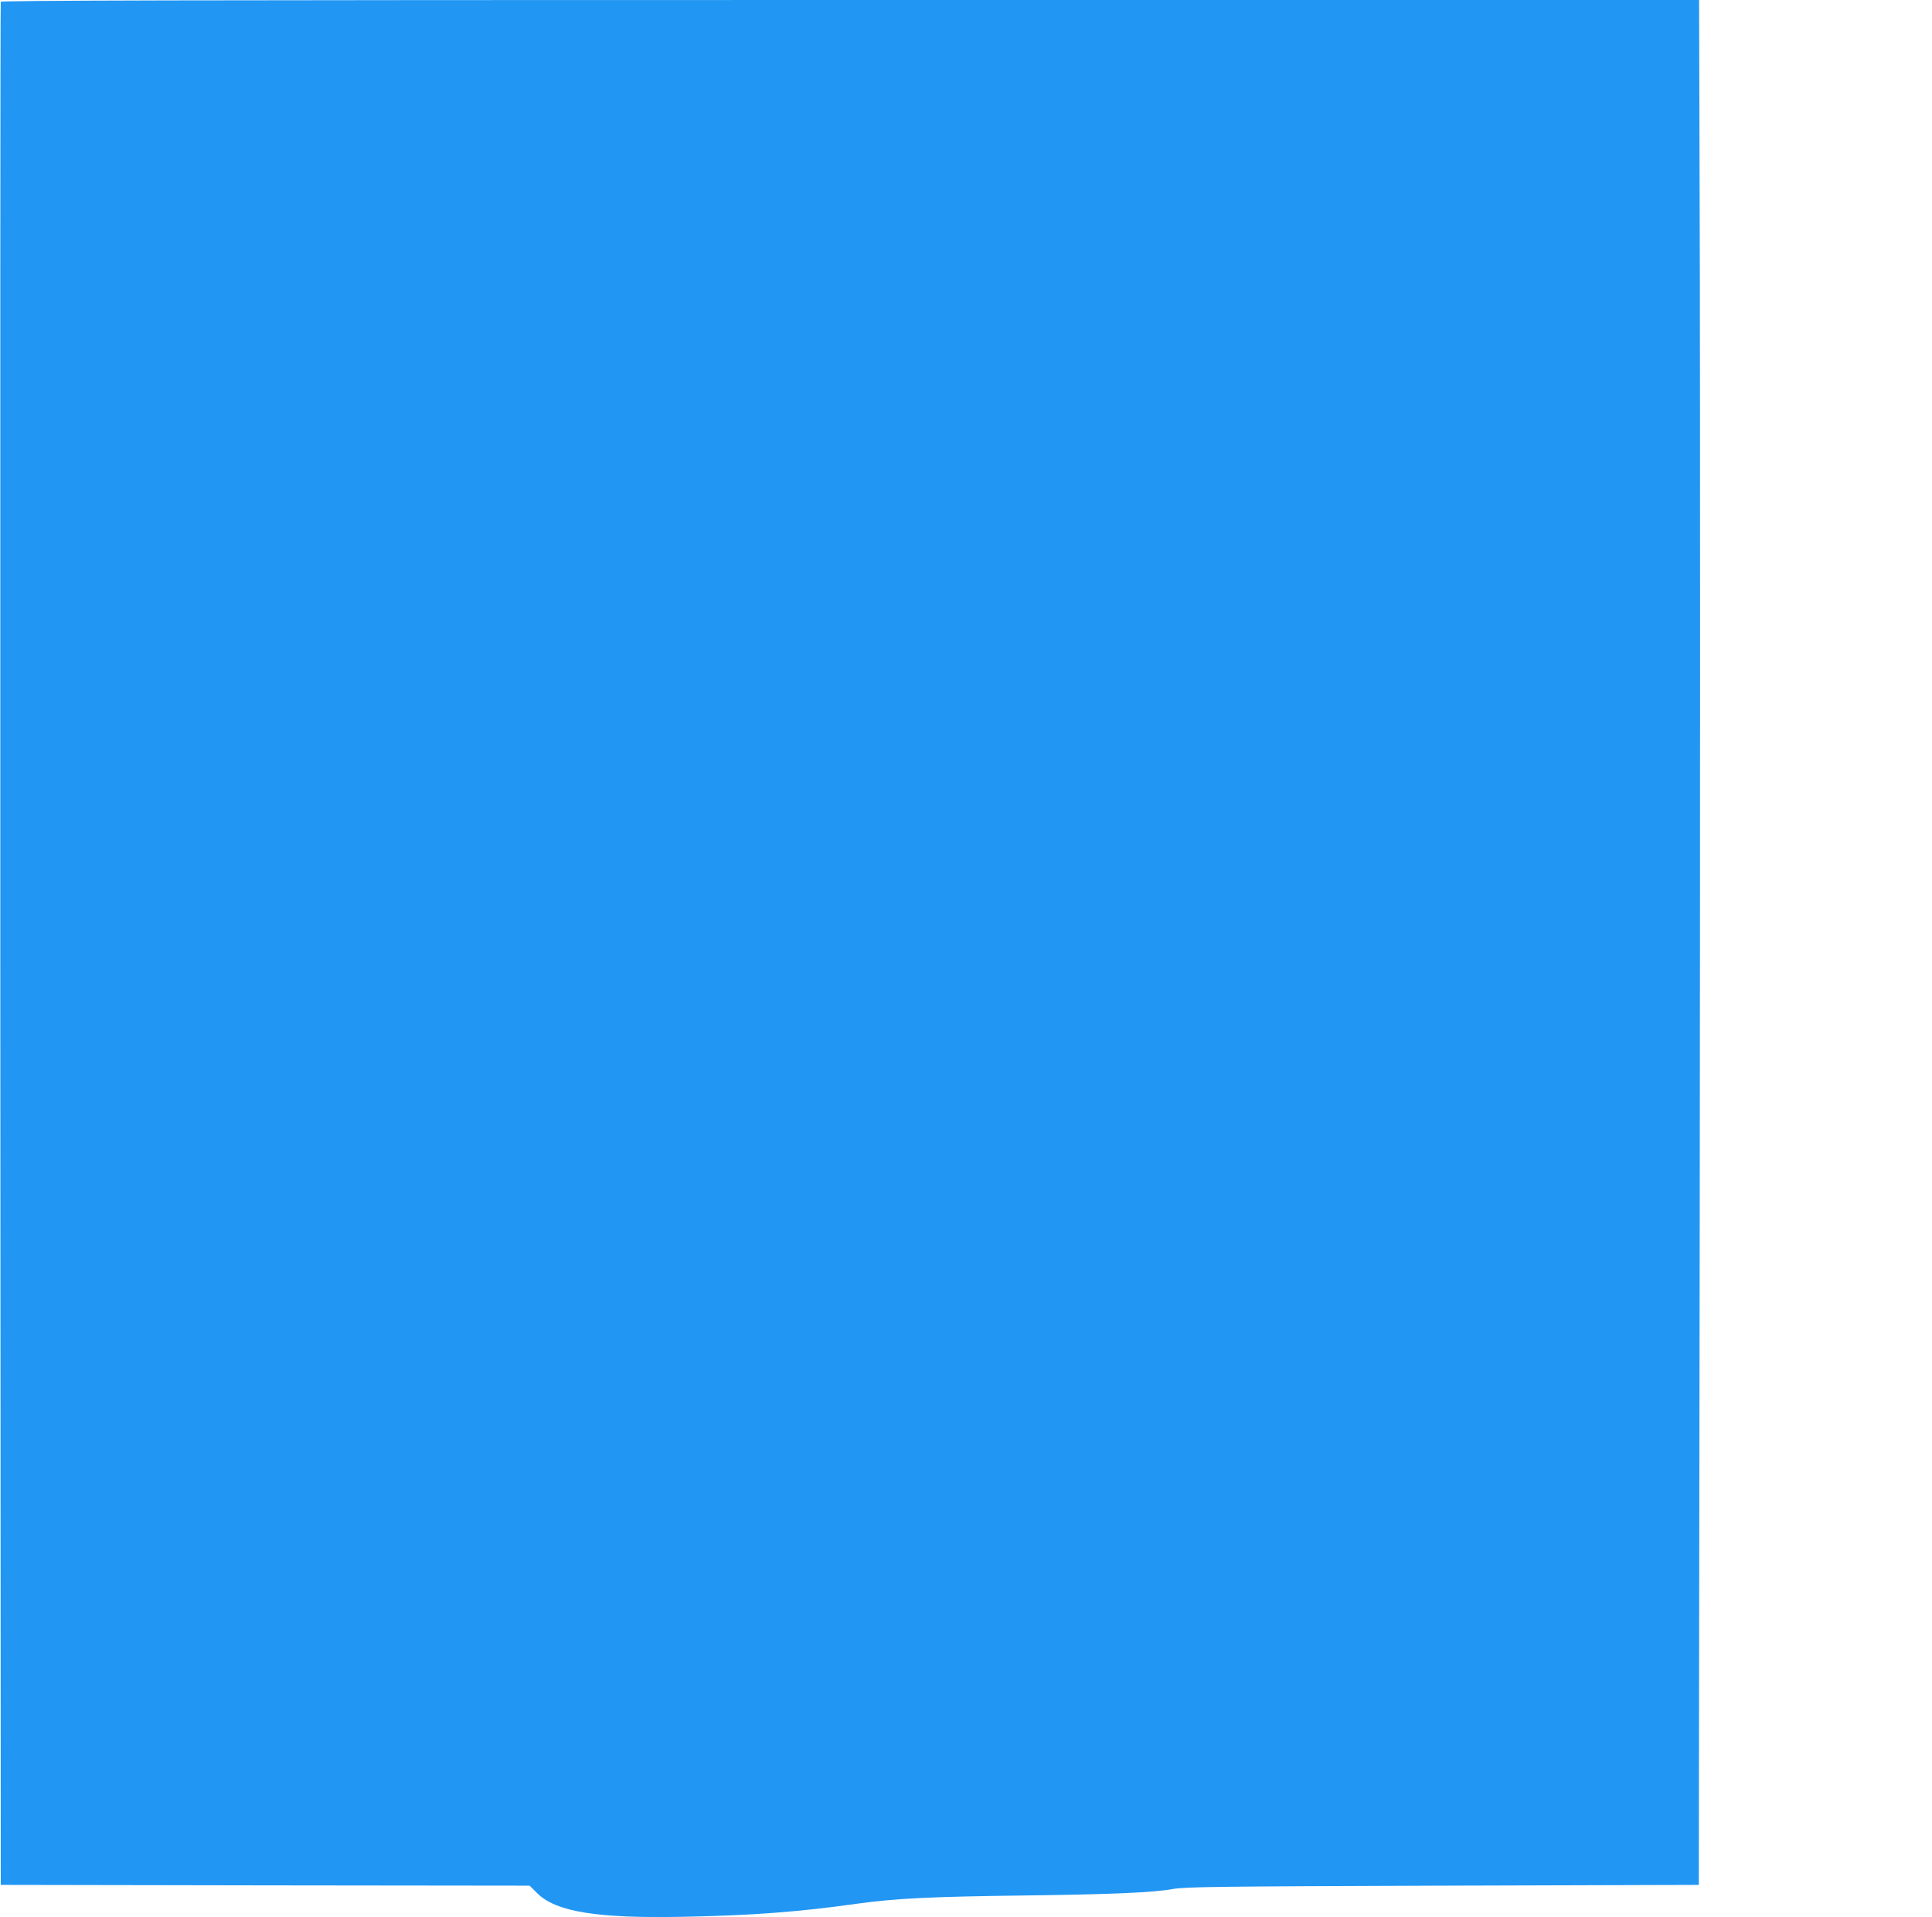
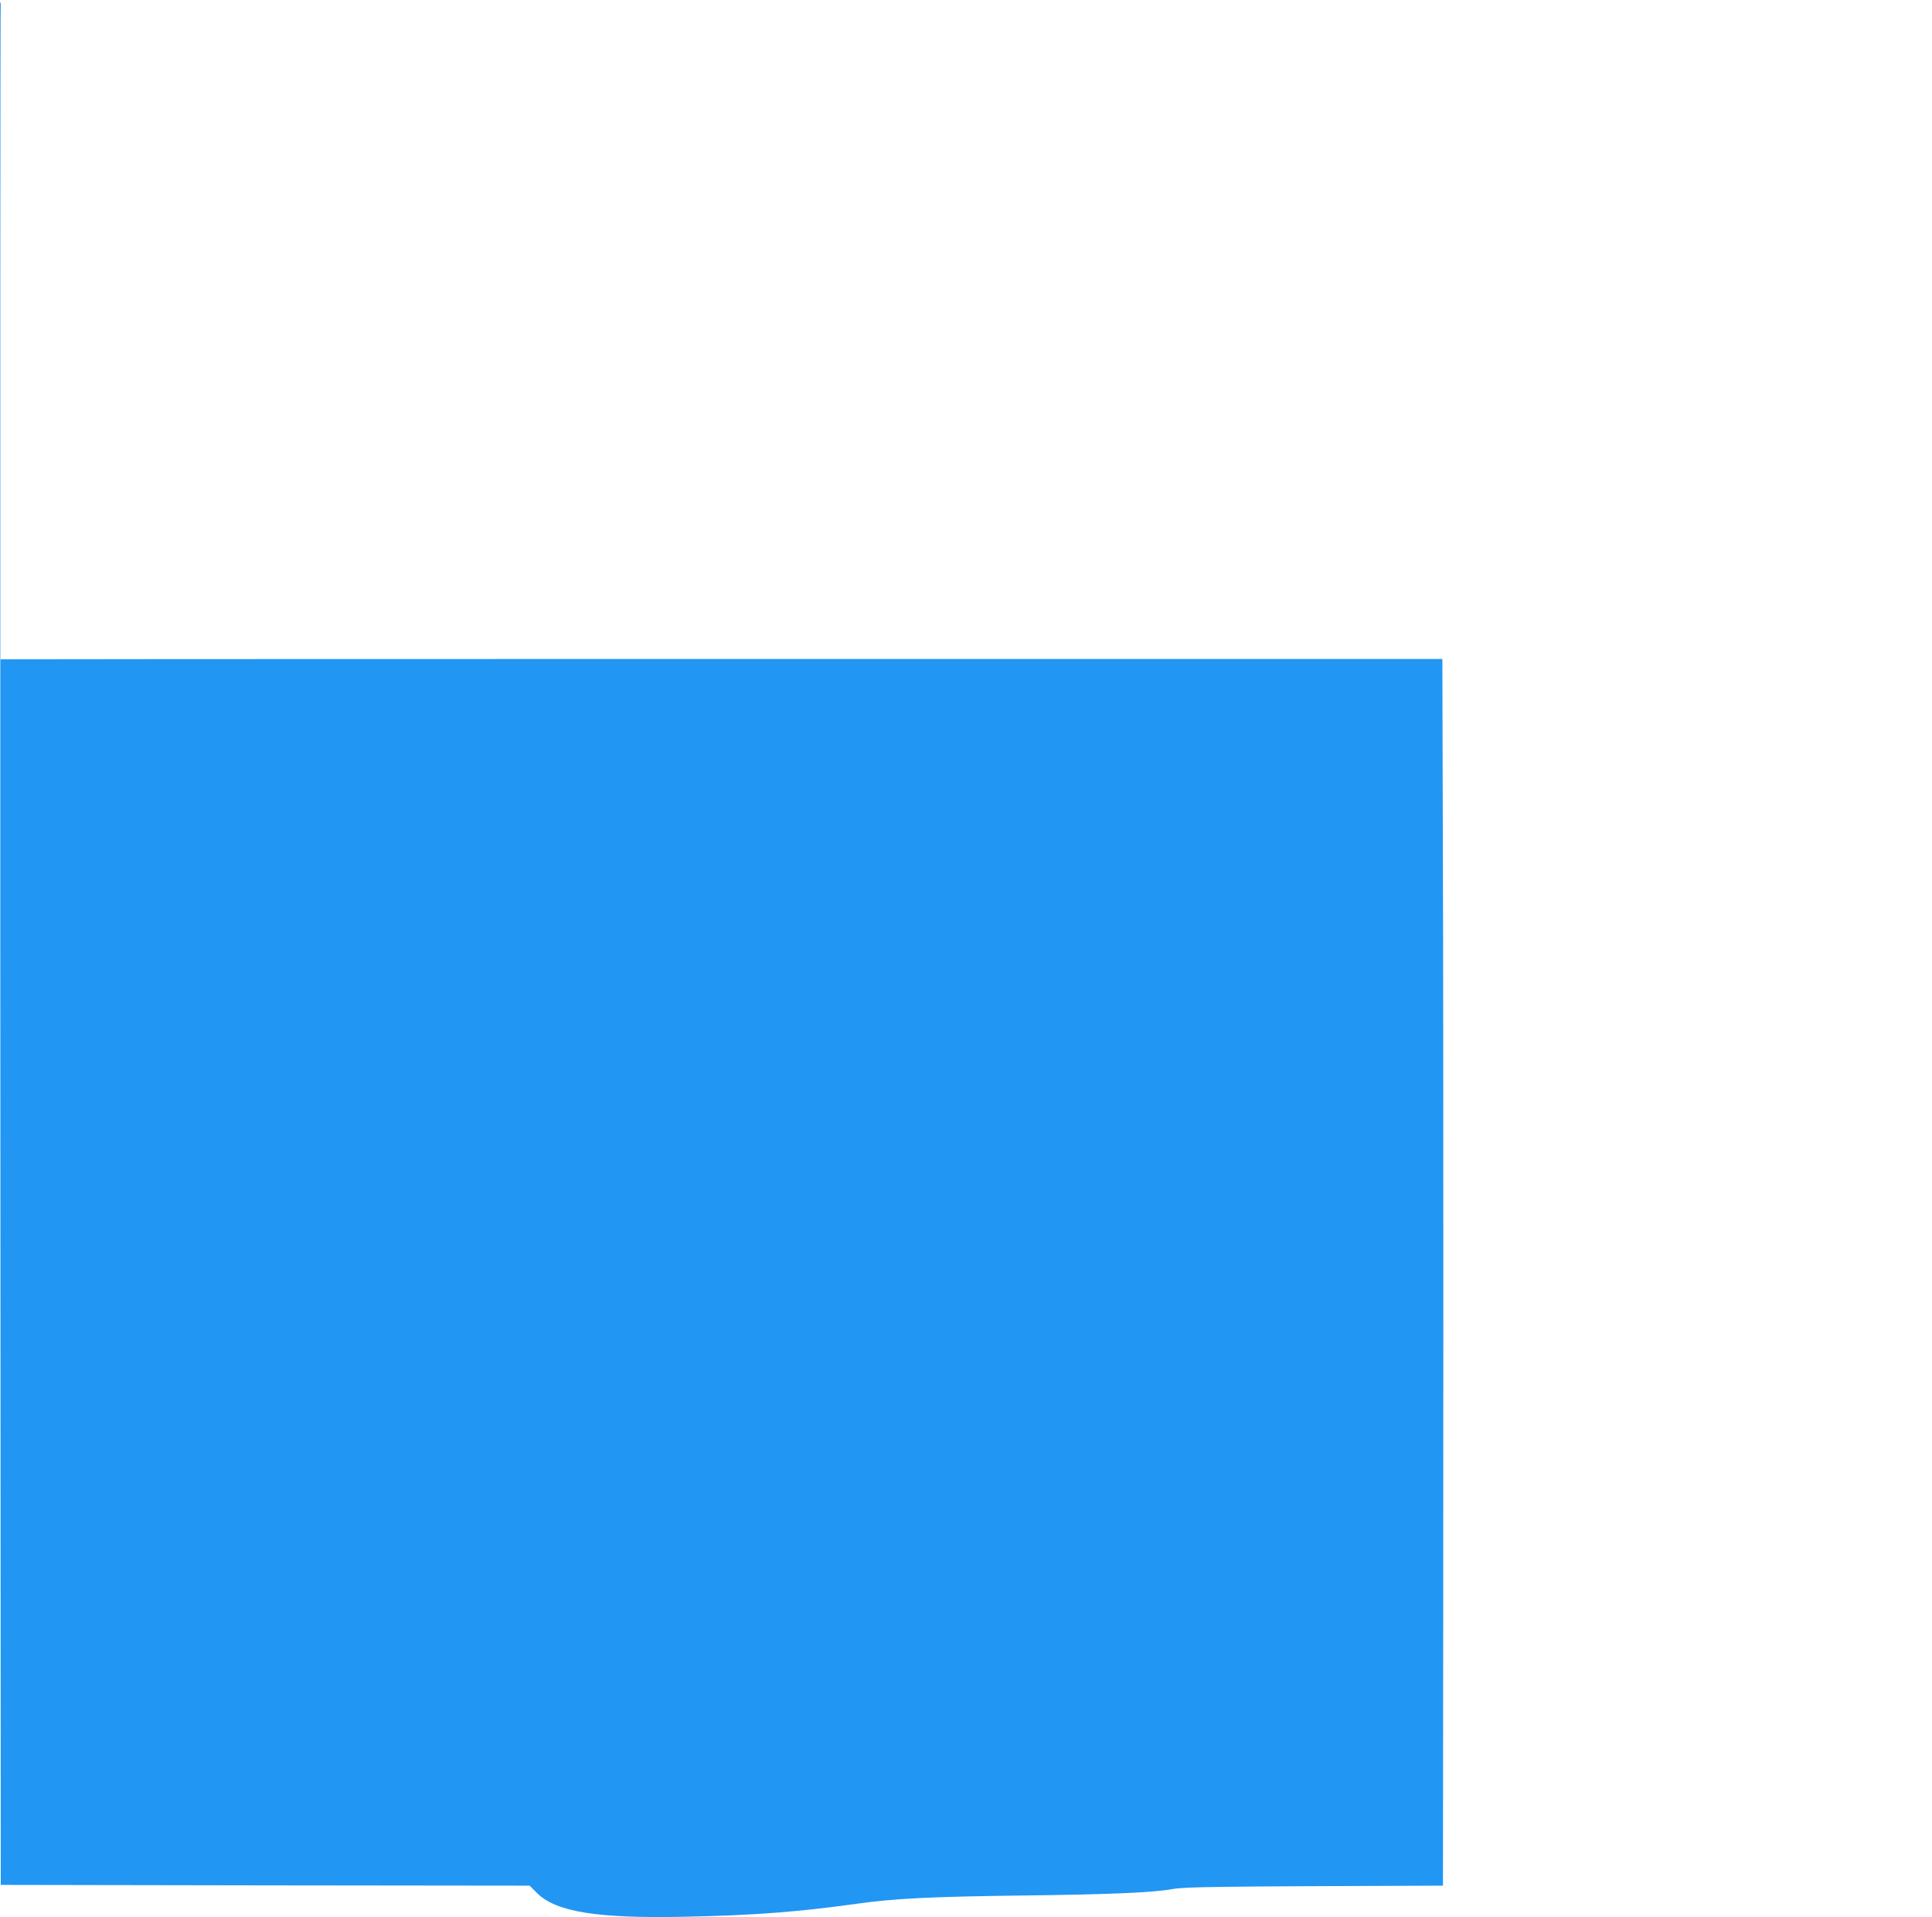
<svg xmlns="http://www.w3.org/2000/svg" version="1.0" width="1280pt" height="1270pt" viewBox="0 0 1280 1270" preserveAspectRatio="xMidYMid meet">
  <g transform="translate(0,1270) scale(0.1,-0.1)" fill="#2196f3" stroke="none">
-     <path d="M5 12688 c-3 -7 -4 -2816 -3 -6243 l3 -6230 1752 -3 1752 -2 49 -49 c125 -125 399 -169 977 -157 451 9 755 32 1140 86 260 36 488 47 1115 55 564 7 852 19 982 43 84 14 266 17 1788 22 l1695 5 6 4360 c3 2398 3 5207 1 6243 l-5 1882 -5624 0 c-4490 0 -5625 -3 -5628 -12z" />
+     <path d="M5 12688 c-3 -7 -4 -2816 -3 -6243 l3 -6230 1752 -3 1752 -2 49 -49 c125 -125 399 -169 977 -157 451 9 755 32 1140 86 260 36 488 47 1115 55 564 7 852 19 982 43 84 14 266 17 1788 22 c3 2398 3 5207 1 6243 l-5 1882 -5624 0 c-4490 0 -5625 -3 -5628 -12z" />
  </g>
</svg>